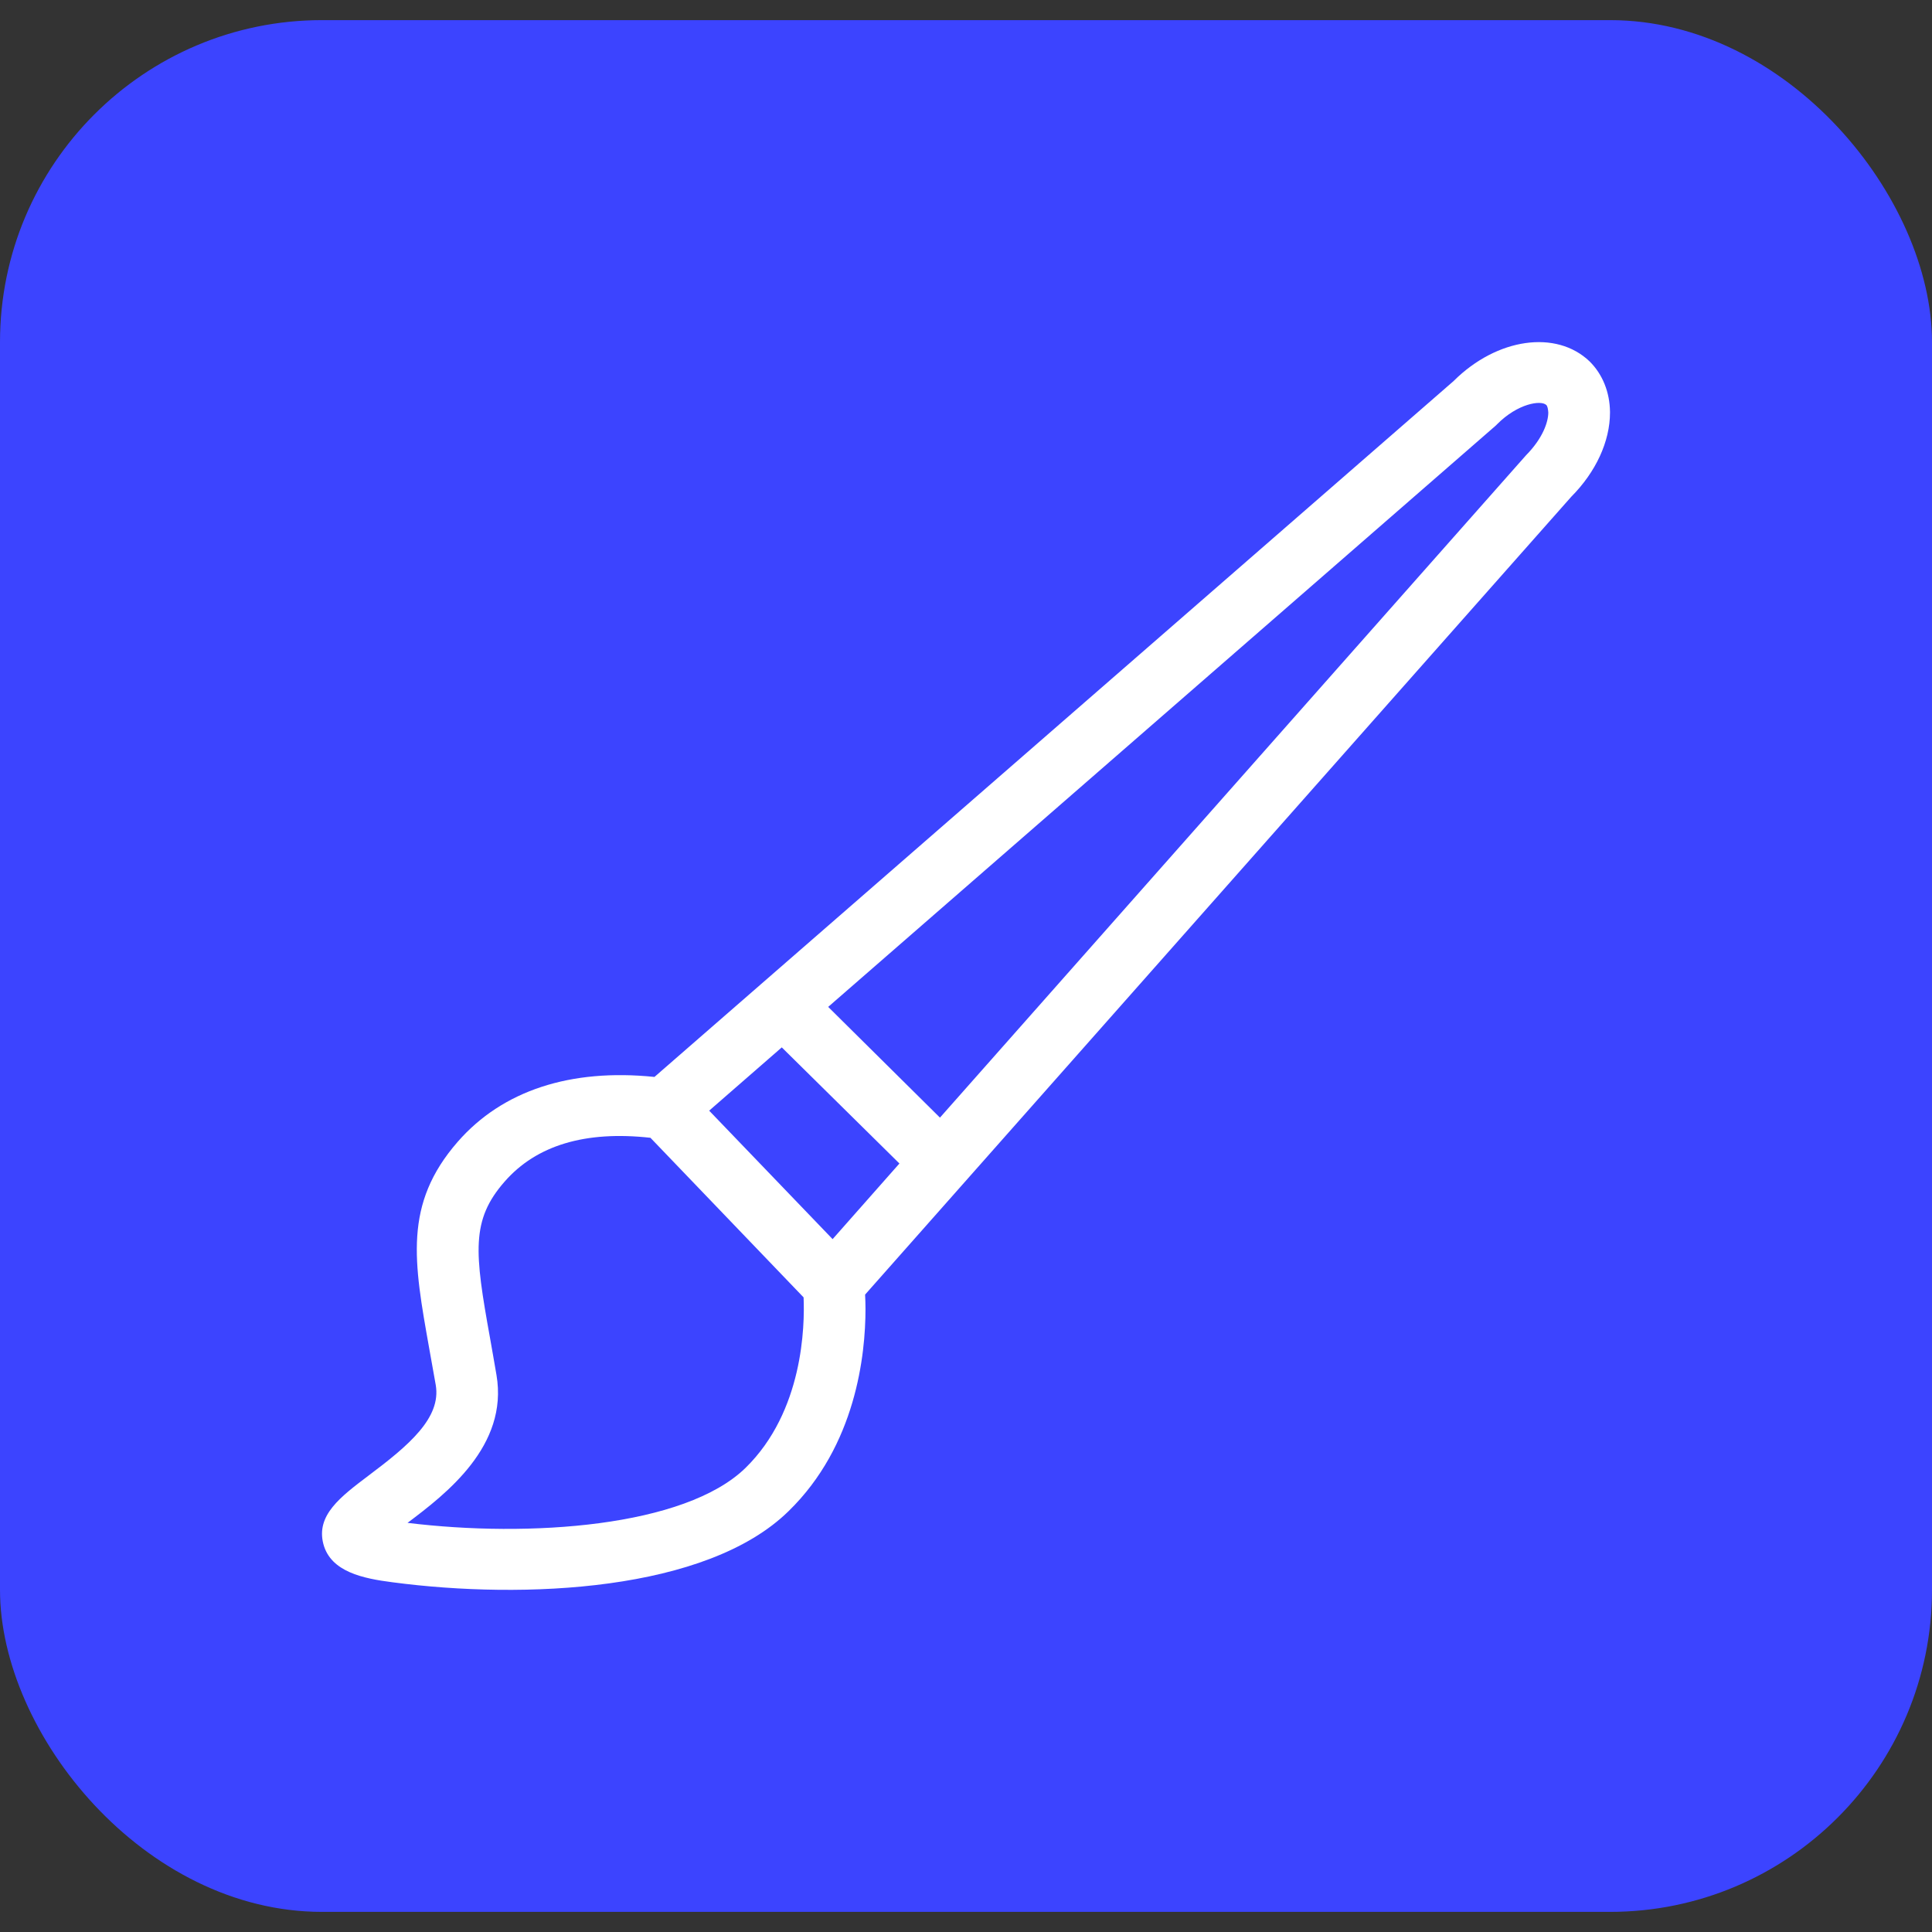
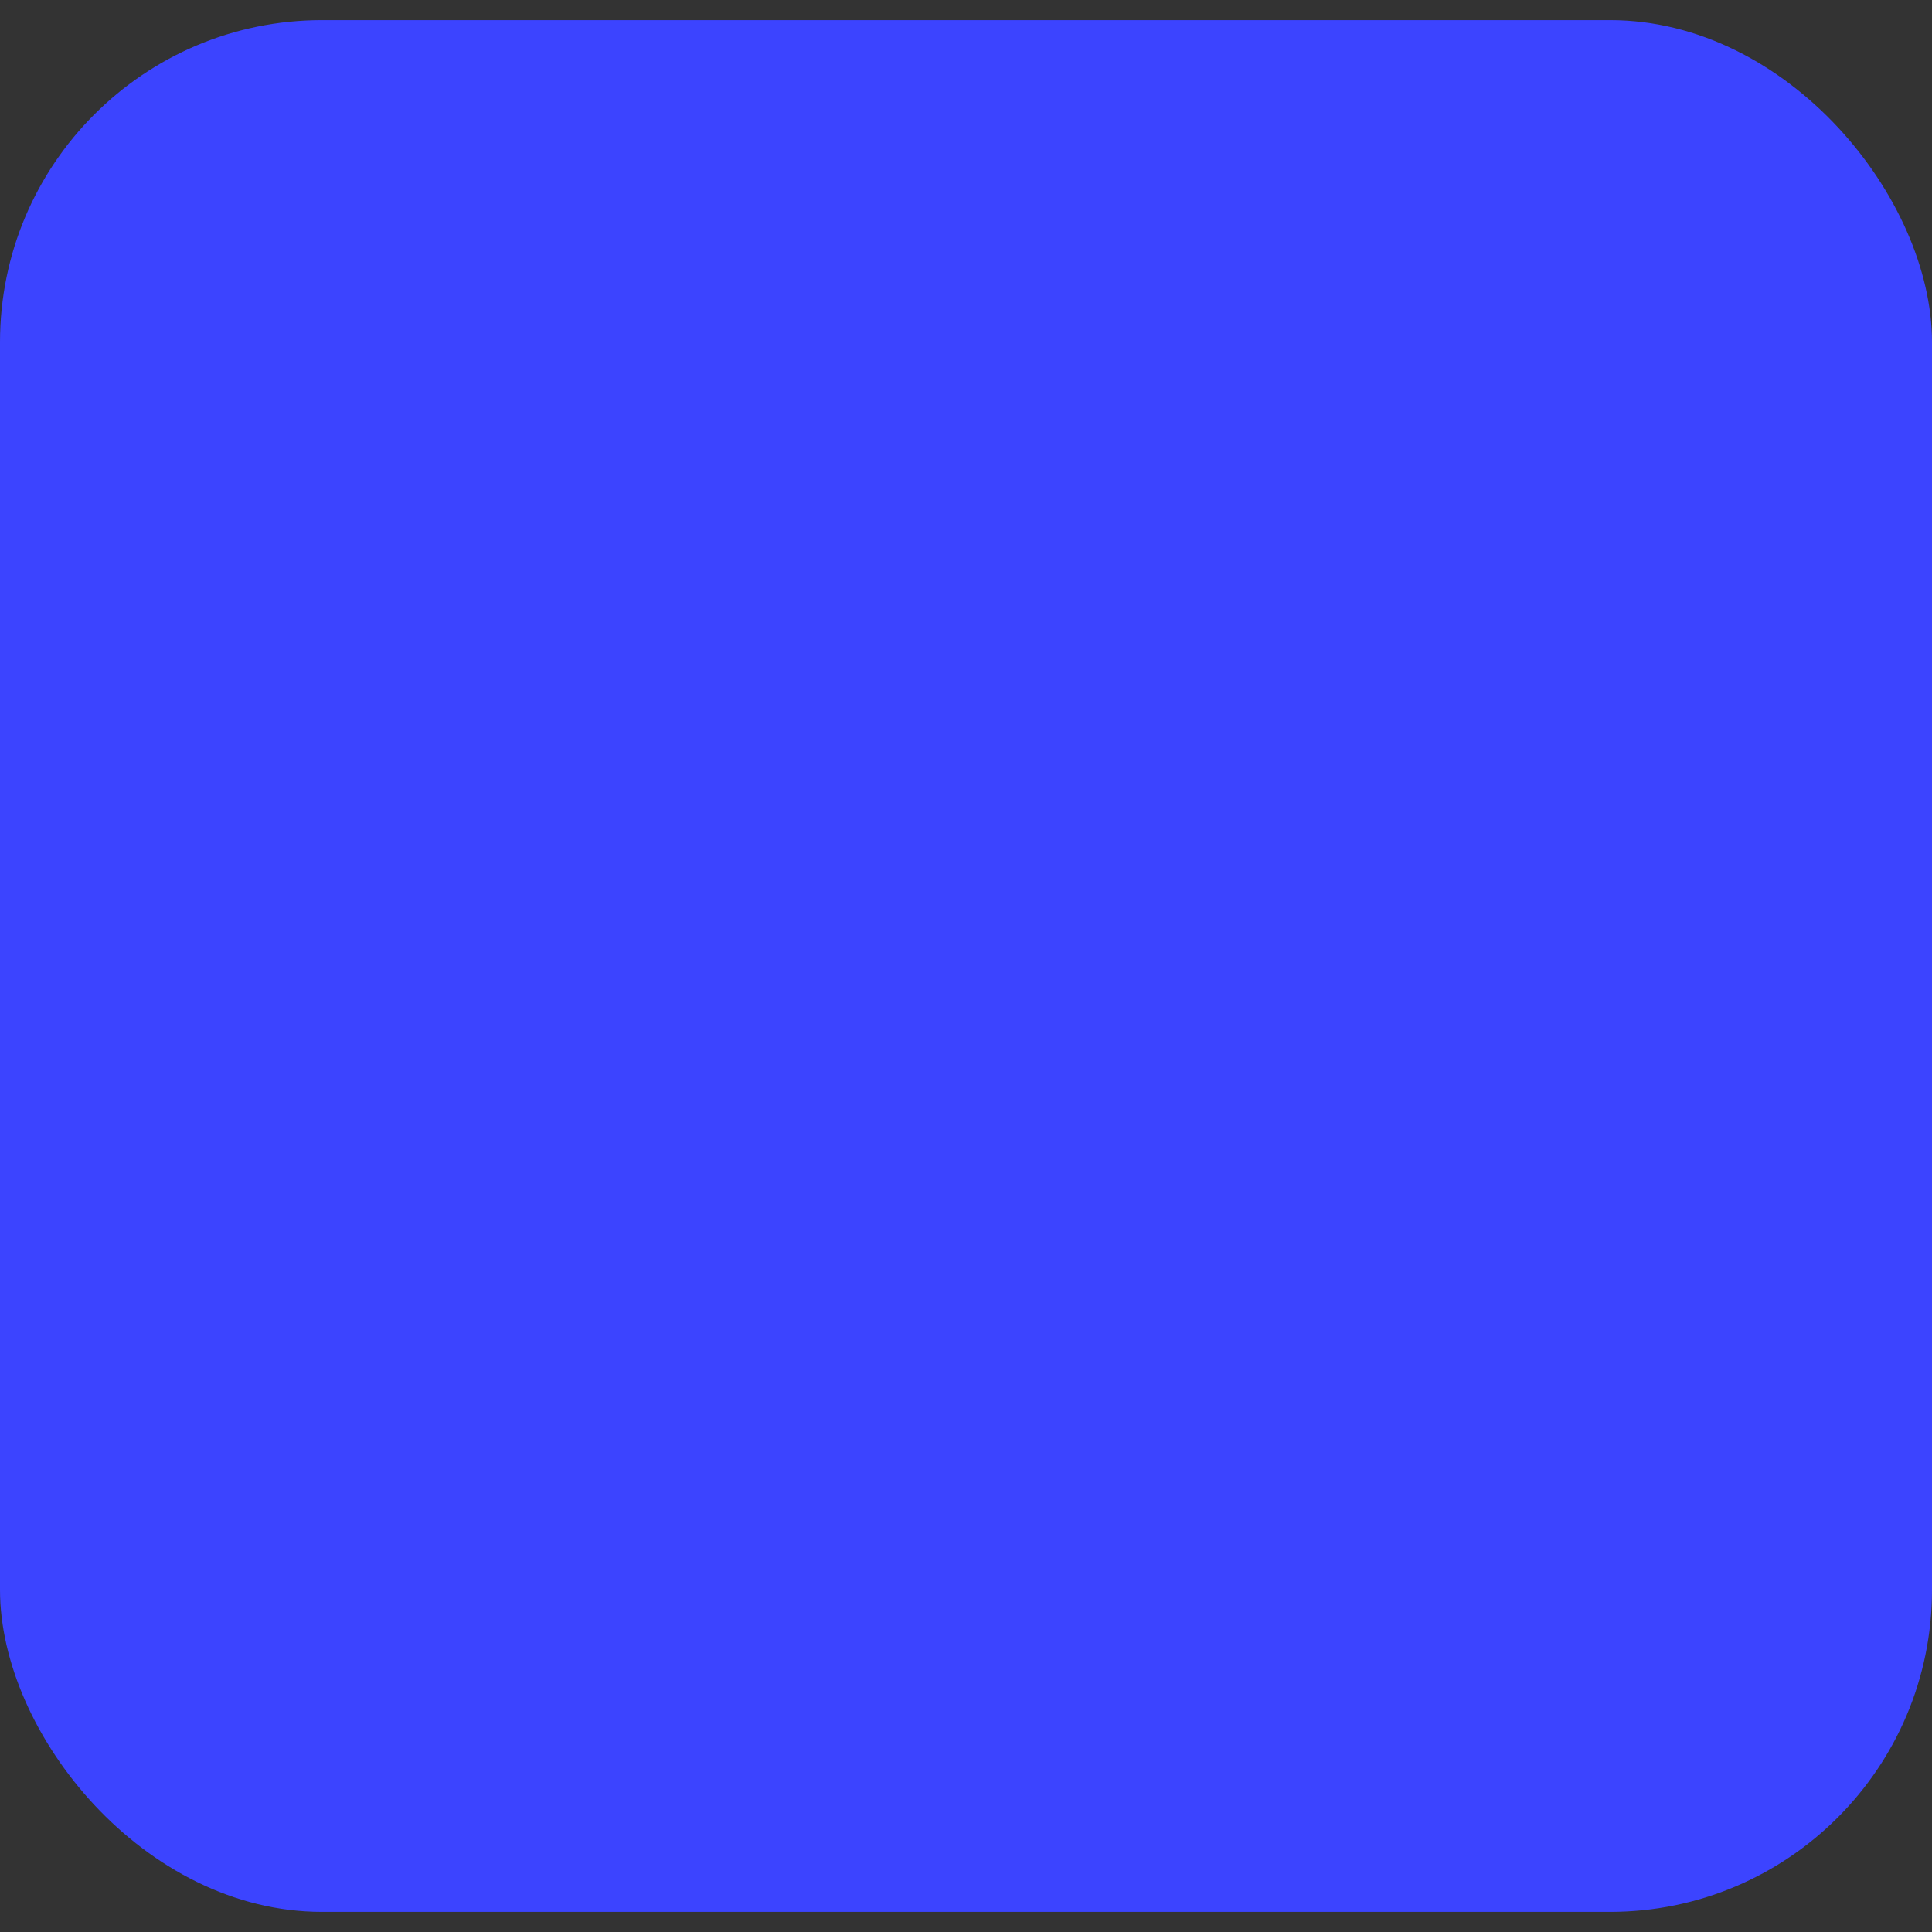
<svg xmlns="http://www.w3.org/2000/svg" width="48" height="48" viewBox="0 0 48 48" fill="none">
  <rect x="0" y="0" width="48" height="48" fill="#333333" stroke="none" />
  <rect y="0.5" width="48" height="47" rx="8" fill="#3C44FF" />
-   <path d="M36.121 9.461L16.26 26.756C14.175 26.543 12.485 27.093 11.372 28.367C10.019 29.919 10.28 31.346 10.665 33.508C10.716 33.79 10.771 34.092 10.826 34.41C10.966 35.228 10.154 35.912 9.157 36.66C8.455 37.191 7.848 37.647 8.034 38.361C8.219 39.054 9.021 39.218 9.758 39.312C13.021 39.743 17.558 39.54 19.593 37.543C21.267 35.912 21.503 33.656 21.503 32.521C21.503 32.383 21.498 32.269 21.493 32.164L39.038 12.341C39.649 11.726 40 10.968 40 10.249L40 10.235C39.995 9.744 39.815 9.298 39.494 8.98C38.667 8.187 37.193 8.396 36.12 9.461L36.121 9.461ZM10.125 37.835C11.082 37.116 12.636 35.922 12.335 34.162C12.28 33.835 12.225 33.532 12.175 33.245C11.789 31.108 11.698 30.315 12.536 29.358C13.328 28.451 14.546 28.089 16.16 28.268L19.965 32.233C19.995 32.932 19.96 35.064 18.521 36.471C17.012 37.939 13.147 38.206 10.125 37.835L10.125 37.835ZM17.619 27.594L19.423 26.022L22.346 28.907L20.686 30.786L17.619 27.594ZM38.417 10.061C38.447 10.09 38.462 10.165 38.467 10.249C38.467 10.482 38.331 10.889 37.915 11.31L23.353 27.767L20.576 25.016L37.153 10.581C37.168 10.571 37.178 10.556 37.193 10.542C37.71 10.021 38.286 9.937 38.416 10.061L38.417 10.061Z" fill="white" />
</svg>